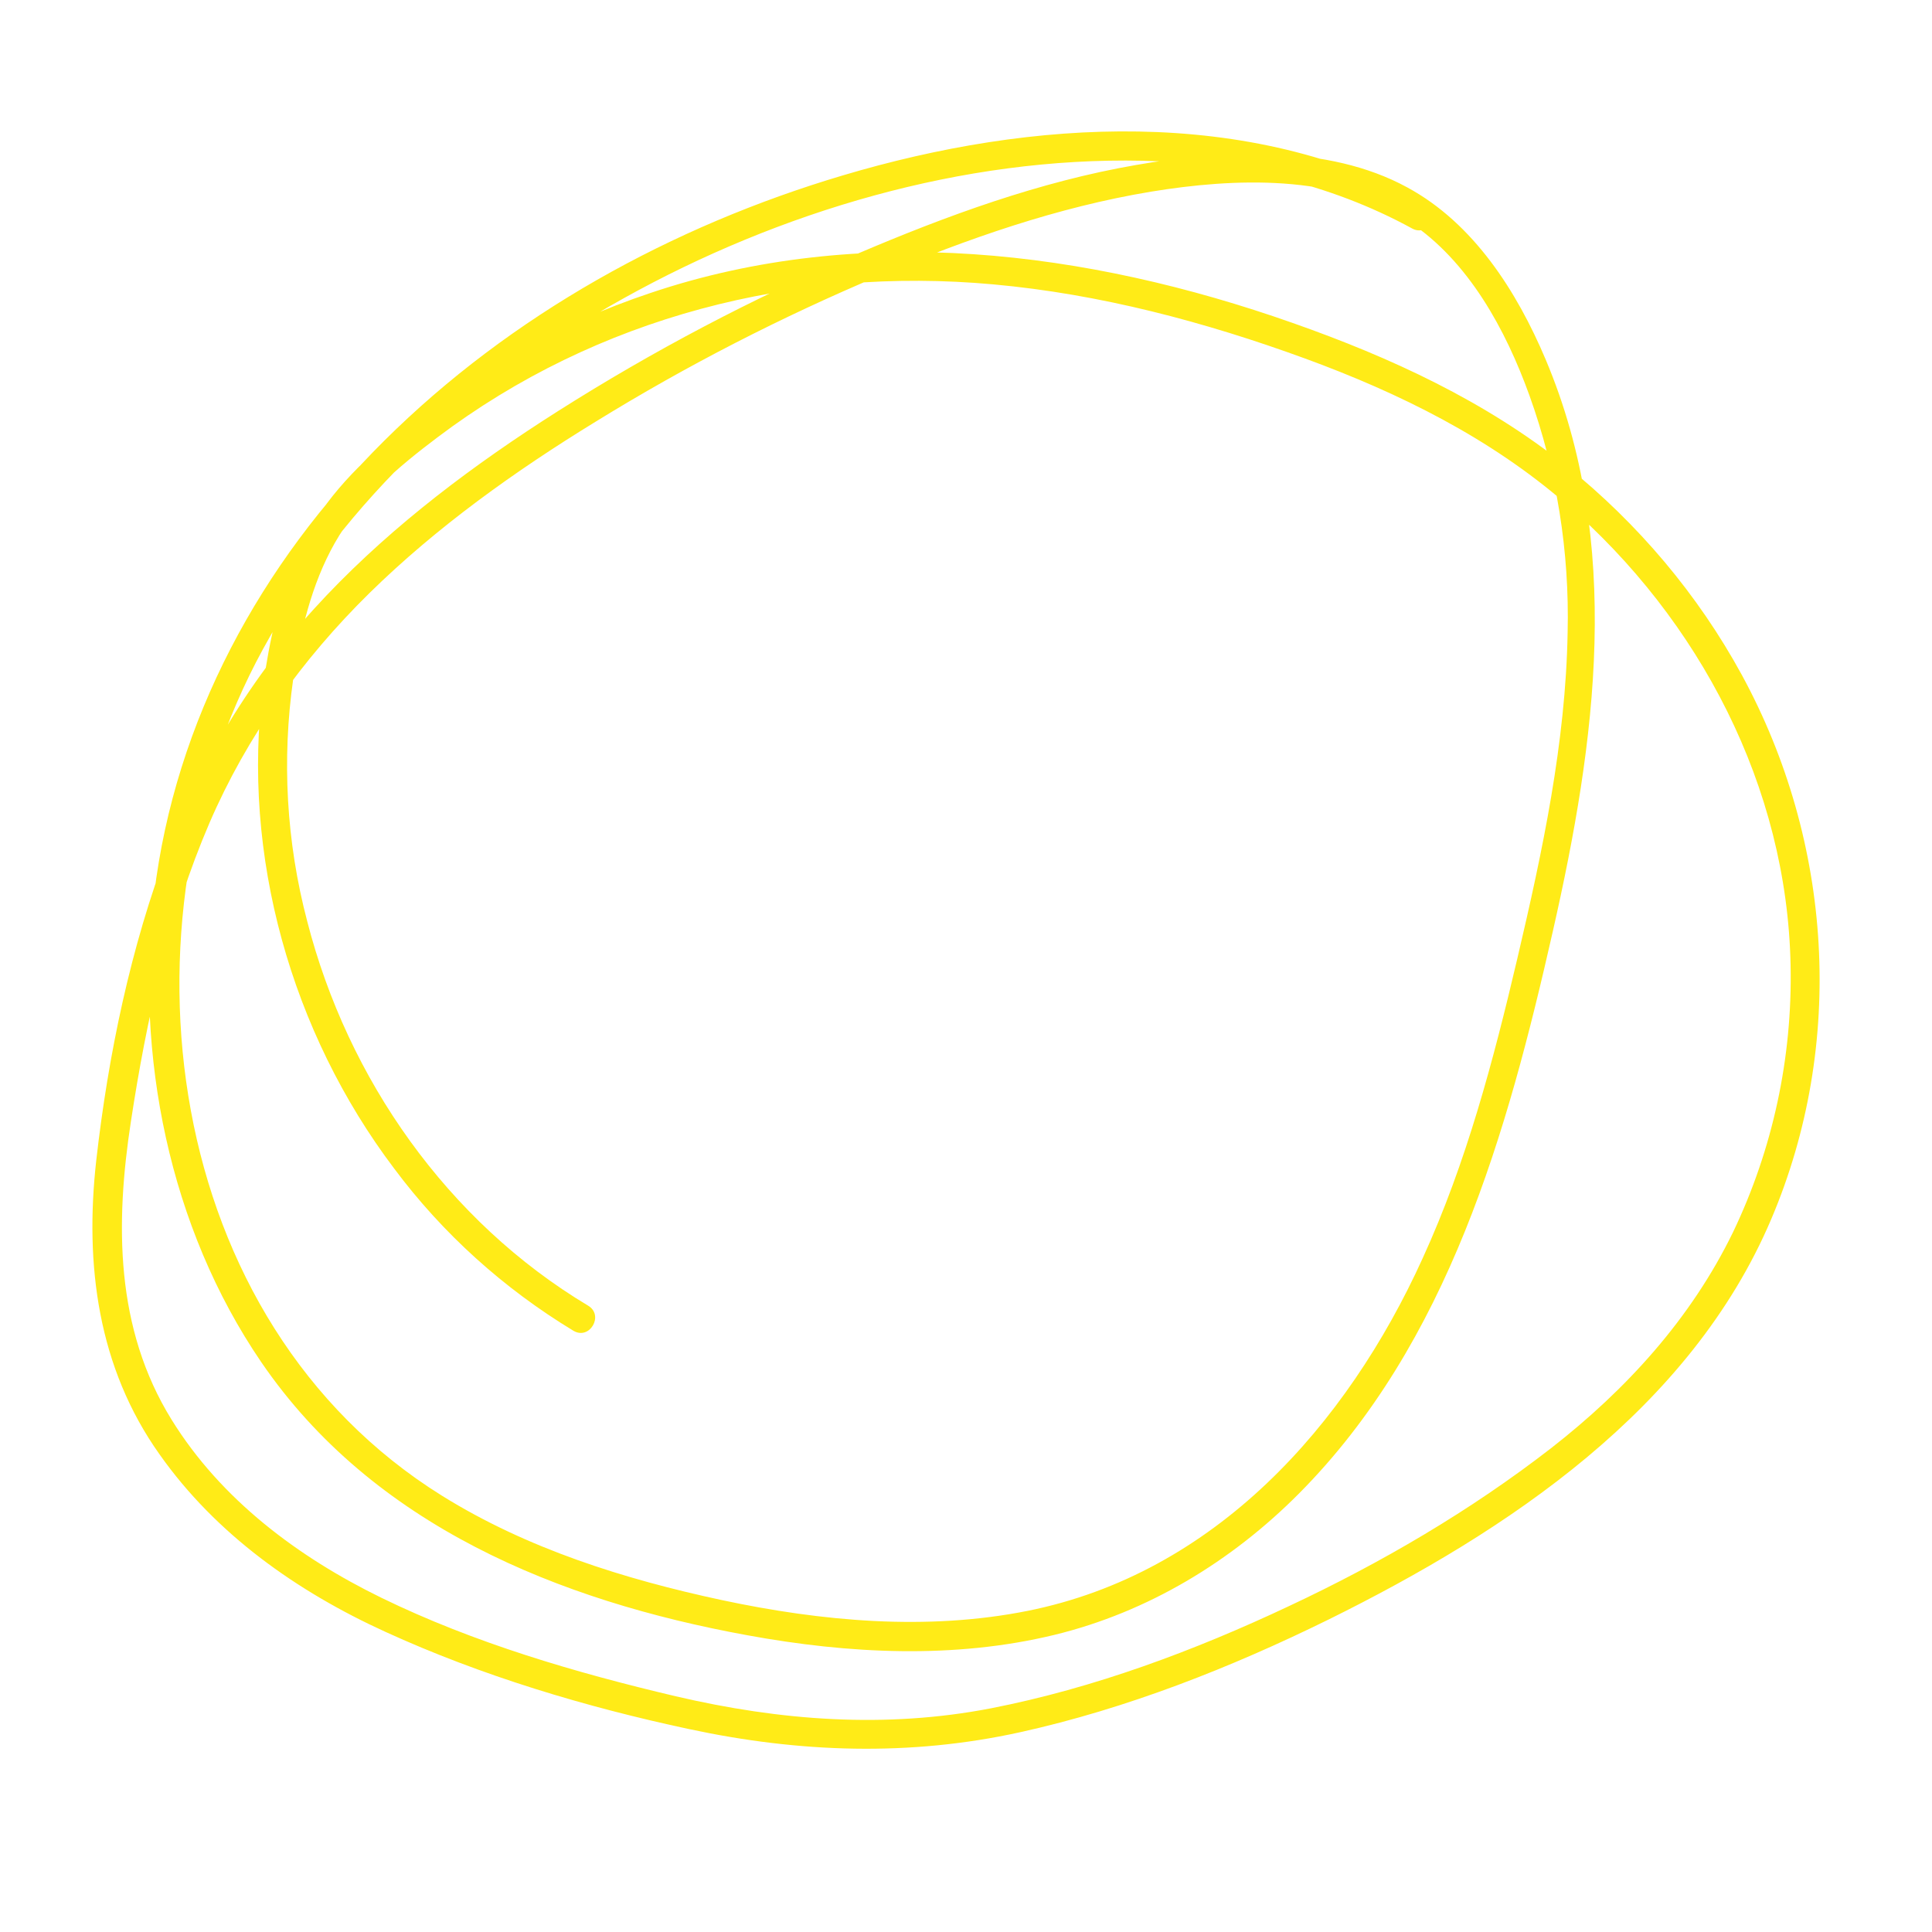
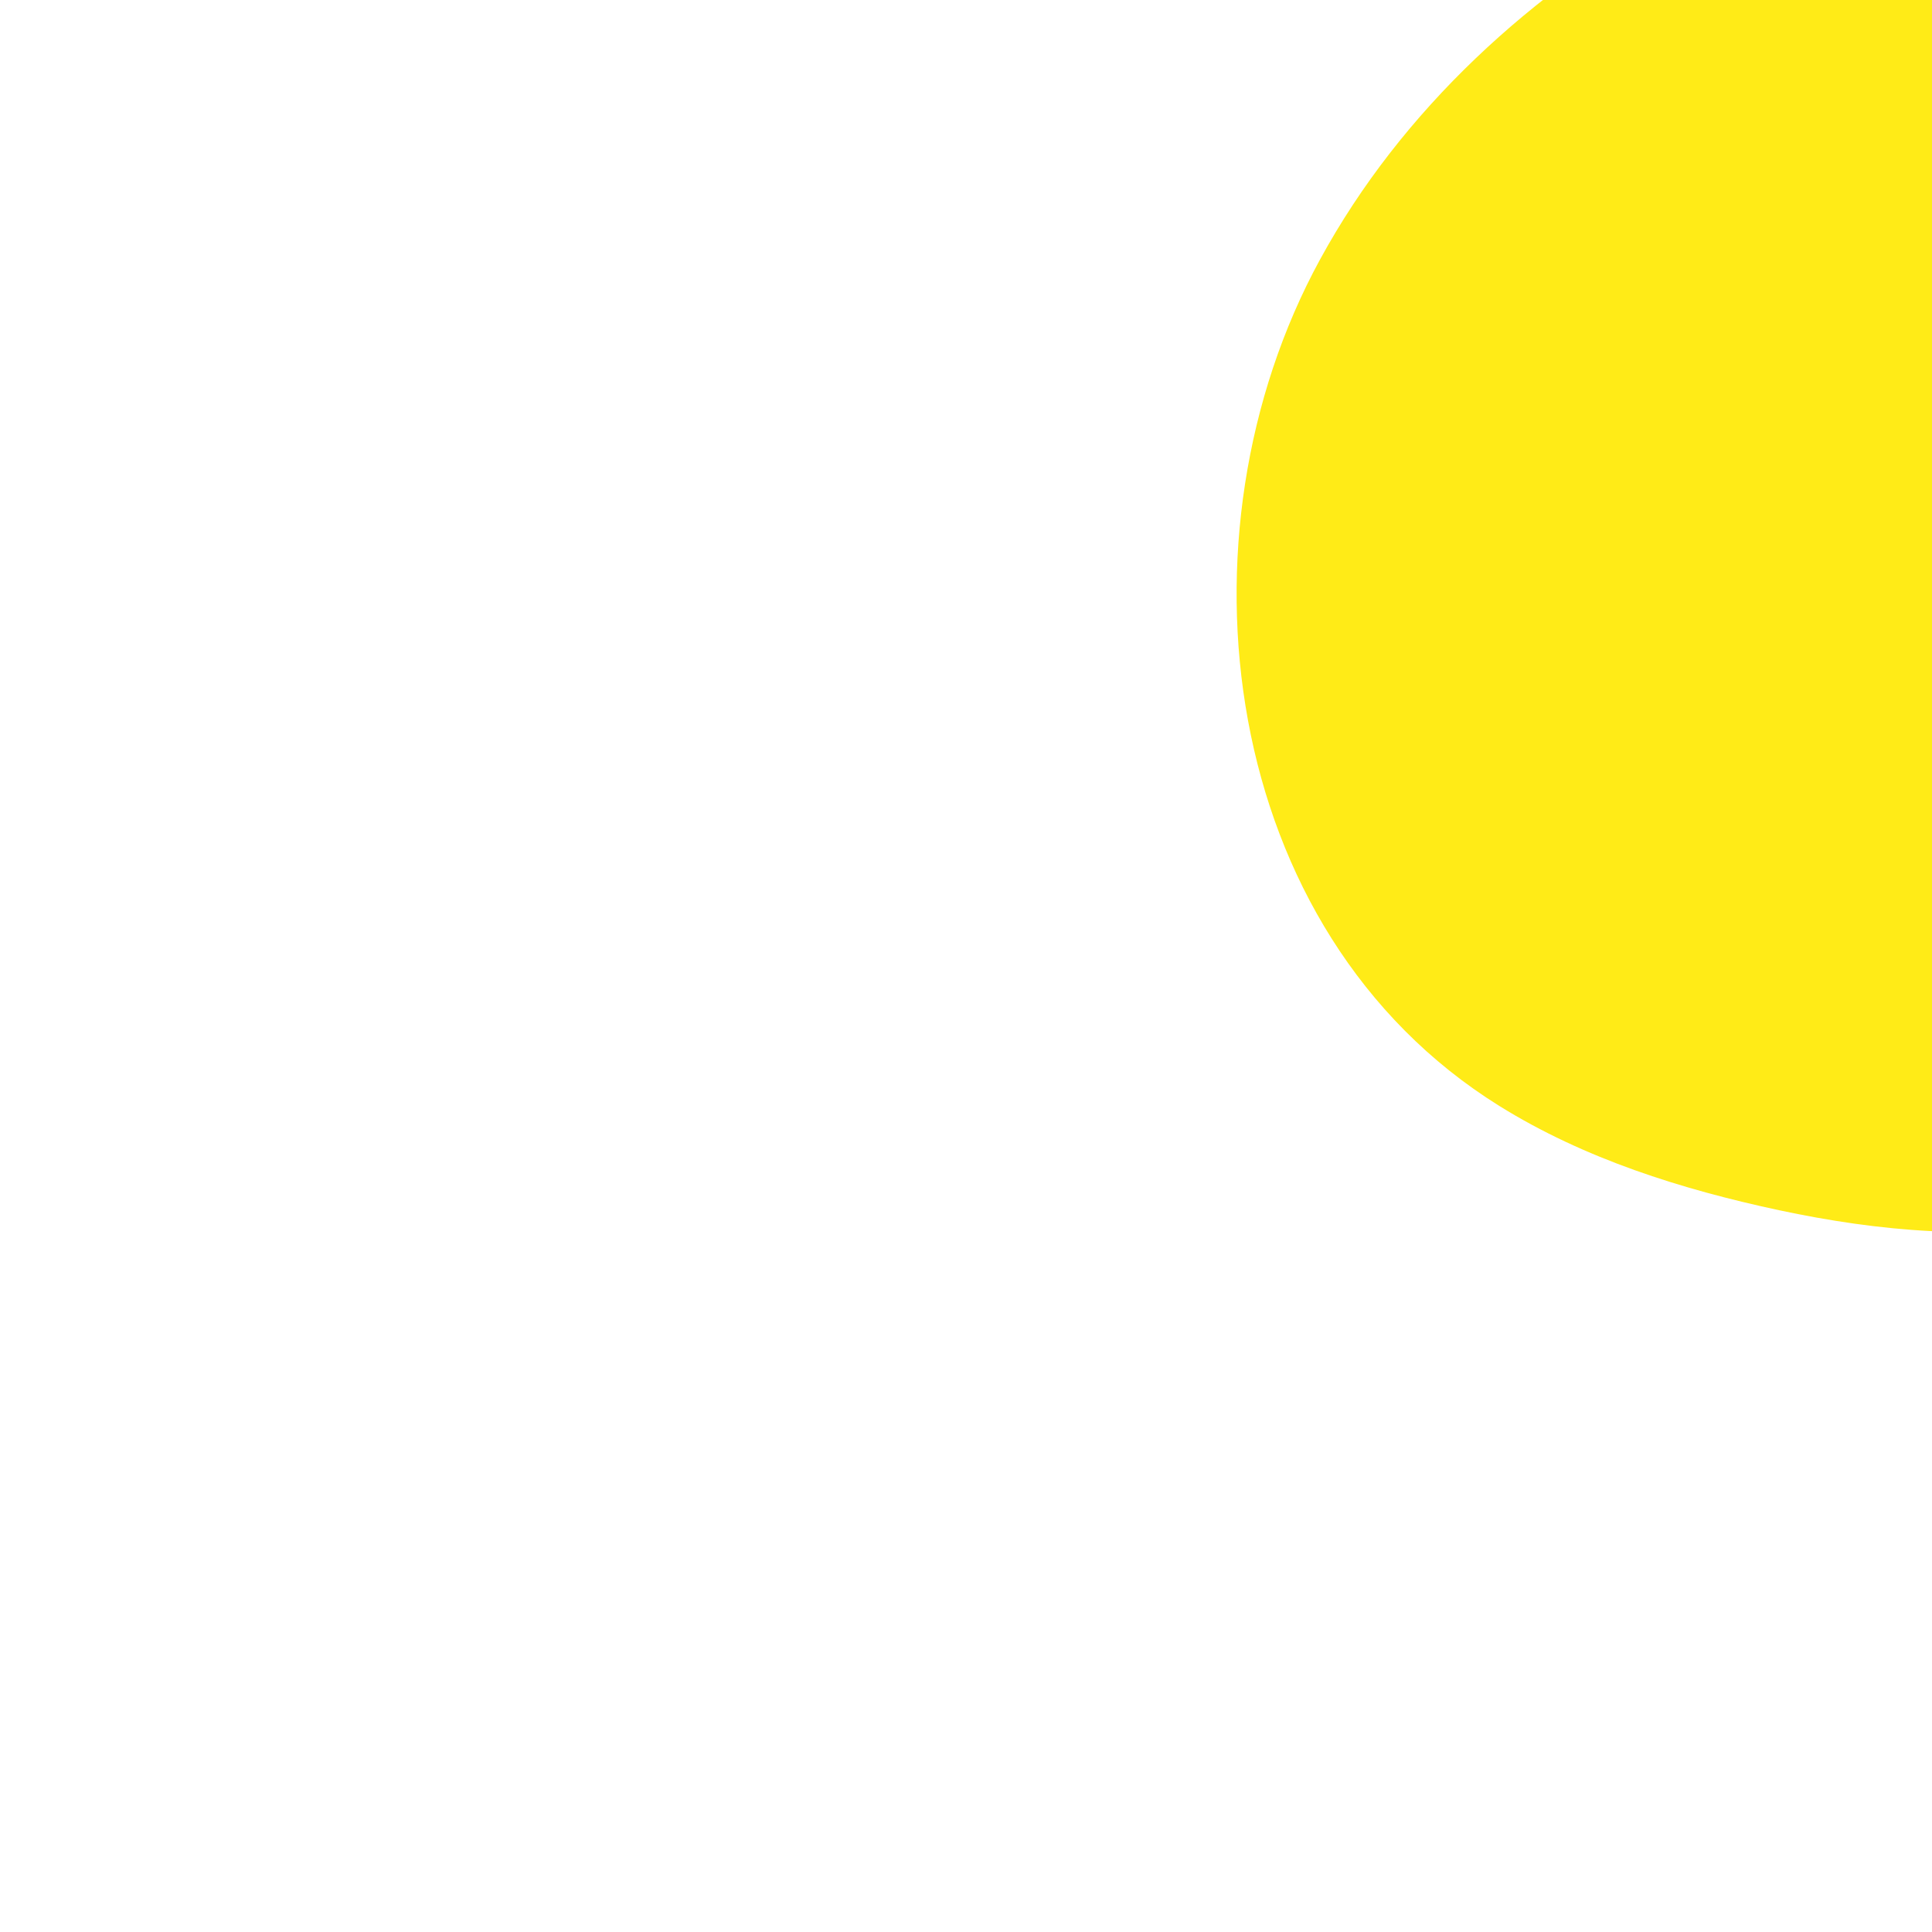
<svg xmlns="http://www.w3.org/2000/svg" enable-background="new 0 0 500 500" fill="#000000" id="Layer_1" version="1.1" viewBox="0 0 500 500" x="0px" xml:space="preserve" y="0px">
  <g id="change1_1">
-     <path d="m369.2 52.6c-46.2-25.3-102.1-21.8-151.1-7.2-44.1 13.1-85.9 36.1-118.7 68.7-31.9 31.7-54.1 72.4-59.5 117.3-5 41.7 3.9 86.2 27.7 121.1 28.9 42.3 77 61.8 125.8 70.7 26.2 4.8 53.5 6.2 79.5-0.1 24.2-5.9 45.8-19 63.3-36.6 38.7-39 53.9-93.5 65.7-145.6 11.1-49 18.2-100.3-1.9-147.9-7.4-17.5-18.6-35.2-35.8-44.5-20.7-11.3-47.8-9.7-70.2-5.8-24.9 4.3-49 13.1-72.4 23.1-26.8 11.4-52.6 25-77.2 40.6-21.6 13.7-42.3 29.2-59.9 47.7-17.9 18.8-31.8 40.9-40.9 65.2-9.8 25.8-15.6 53.7-18.7 81.1-3 26.9 0.4 53.5 16.4 76 14.6 20.7 35.6 35.5 58.4 45.9 24.9 11.4 52 19.5 78.7 25.2 28.5 6.1 57 7.1 85.6 0.8 27.6-6.1 54.5-16.7 79.9-29.2 46.3-22.9 93.6-54.4 114.5-103.6 19.3-45.4 15.9-97.6-7.6-140.8-11.4-20.9-26.9-39.2-45.4-54.1-21-16.8-45.5-28.1-70.8-37-53.3-18.8-111.8-26.1-166.2-7.8-24.2 8.1-46.6 20.6-66.3 36.7-10.4 8.6-19.6 18.2-25.1 30.7-4.7 10.8-7.3 22.6-8.9 34.2-5.7 43.9 7.3 89.8 33.9 125 12.6 16.9 28.4 31.1 46.4 42 4.2 2.5 8-4 3.8-6.5-36.4-21.8-62.2-58.6-72.7-99.5-5.4-20.5-6.6-41.8-3.6-62.8 1.8-12 4.7-24.4 10.7-35 6.3-11.2 16.5-19.8 26.6-27.4 41.3-31.2 92.6-44.3 143.9-39.6 27.6 2.5 54.7 9.7 80.7 19.2 24.3 8.9 47.8 20.5 67.5 37.6 34.6 30 57.2 73.3 58.1 119.4 0.5 23.9-4.6 47.6-14.9 69.1-10.9 22.4-27.6 40.7-47.1 55.9-20.9 16.2-44 29.7-67.9 40.9-24.4 11.5-50.4 21.2-77 26.4-27.4 5.3-54.6 3.2-81.6-3.1-25.9-6.1-52.2-13.8-76.2-25.5-21.5-10.5-41.5-25.4-54.3-46.1-14.6-23.6-14.6-50.7-10.5-77.3 4-26.2 9.8-52.7 20.3-77.1 9.7-22.5 24-42.4 41.4-59.5s37.7-31.6 58.6-44.4c23.5-14.5 48.1-27.1 73.5-37.8 22.6-9.5 46-17.7 70.2-21.7 21.3-3.5 48-4.7 66.8 7.8 15.4 10.2 25 28 31.1 44.9 7.1 19.7 10.4 40.5 9.9 61.4-0.5 28.5-6.5 56.6-13 84.3-6.2 26.4-13.2 52.9-24.5 77.6-19.7 43.4-53.8 81.6-102.3 91.3-26.1 5.2-53.3 2.7-79.1-2.8-25.2-5.4-50.4-13.3-72.4-27-72.6-45.2-85.3-147.7-46.4-219 21.2-38.9 55-69.6 93.4-90.9 40.4-22.5 87.8-36.6 134.3-35.6 24.3 0.5 48.3 5.8 69.7 17.5 4.2 2.4 8-4.1 3.8-6.5z" fill="#ffeb17" />
+     <path d="m369.2 52.6s37.7-31.6 58.6-44.4c23.5-14.5 48.1-27.1 73.5-37.8 22.6-9.5 46-17.7 70.2-21.7 21.3-3.5 48-4.7 66.8 7.8 15.4 10.2 25 28 31.1 44.9 7.1 19.7 10.4 40.5 9.9 61.4-0.5 28.5-6.5 56.6-13 84.3-6.2 26.4-13.2 52.9-24.5 77.6-19.7 43.4-53.8 81.6-102.3 91.3-26.1 5.2-53.3 2.7-79.1-2.8-25.2-5.4-50.4-13.3-72.4-27-72.6-45.2-85.3-147.7-46.4-219 21.2-38.9 55-69.6 93.4-90.9 40.4-22.5 87.8-36.6 134.3-35.6 24.3 0.5 48.3 5.8 69.7 17.5 4.2 2.4 8-4.1 3.8-6.5z" fill="#ffeb17" />
  </g>
</svg>